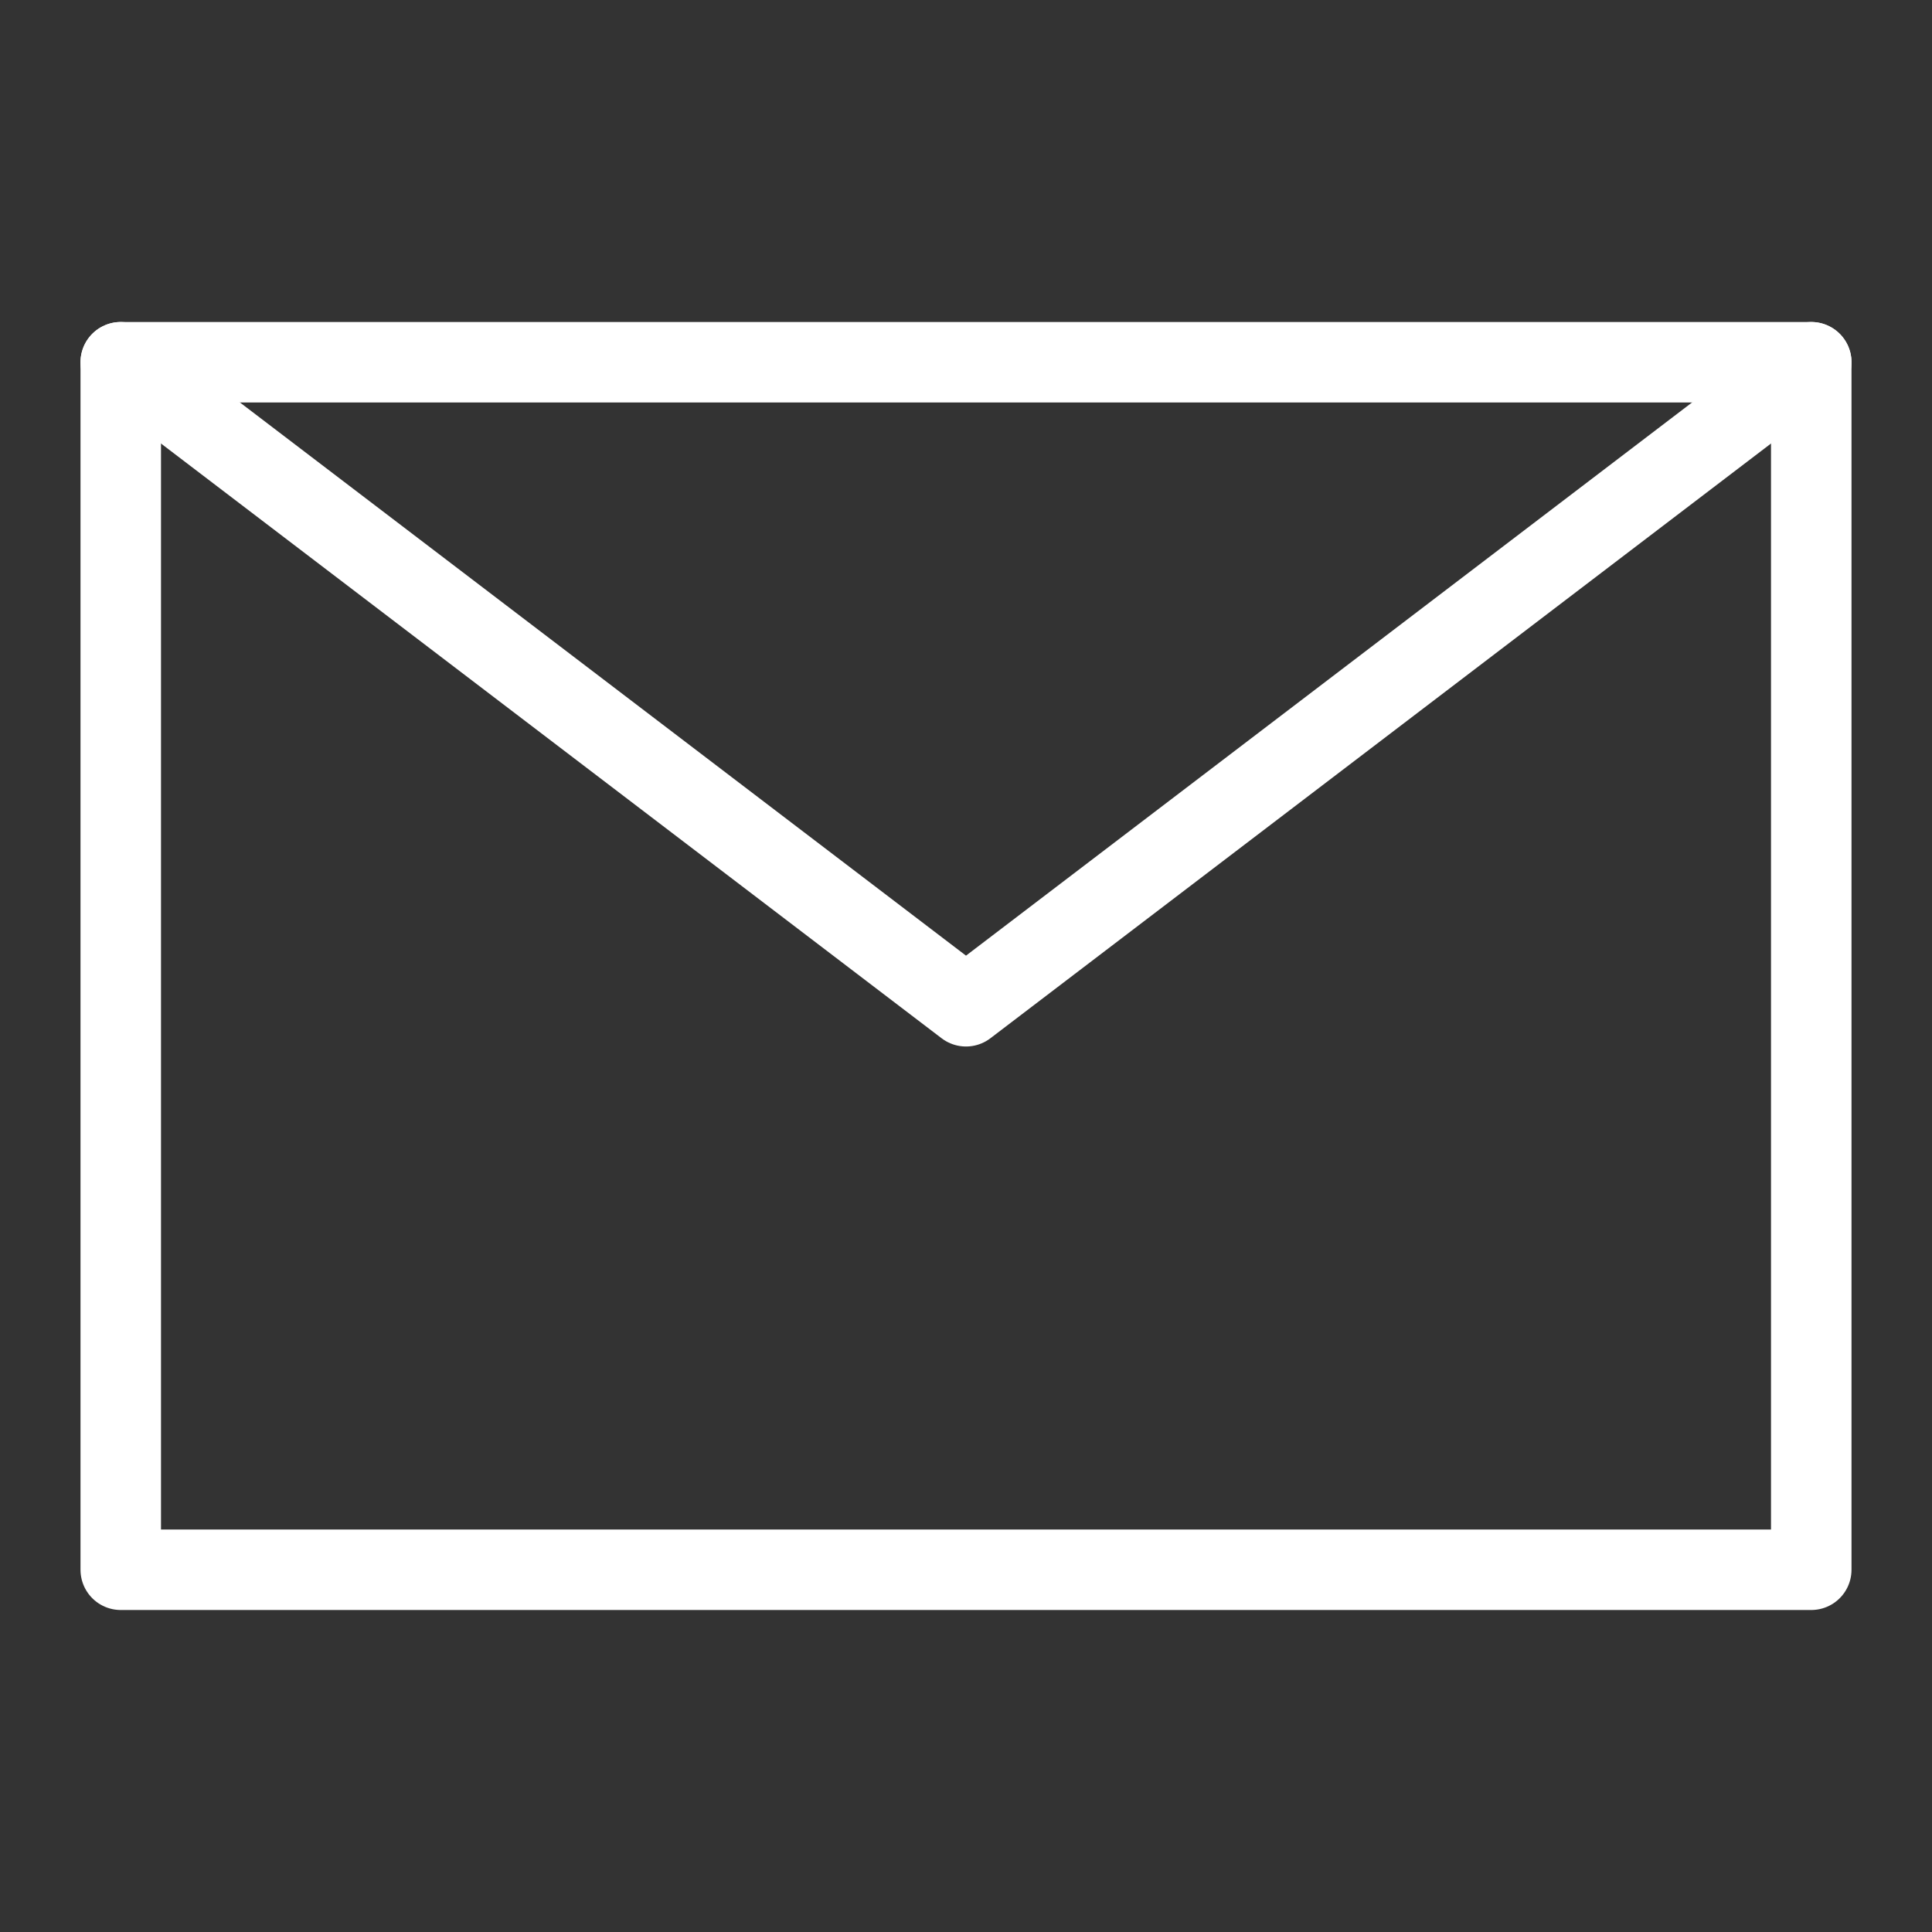
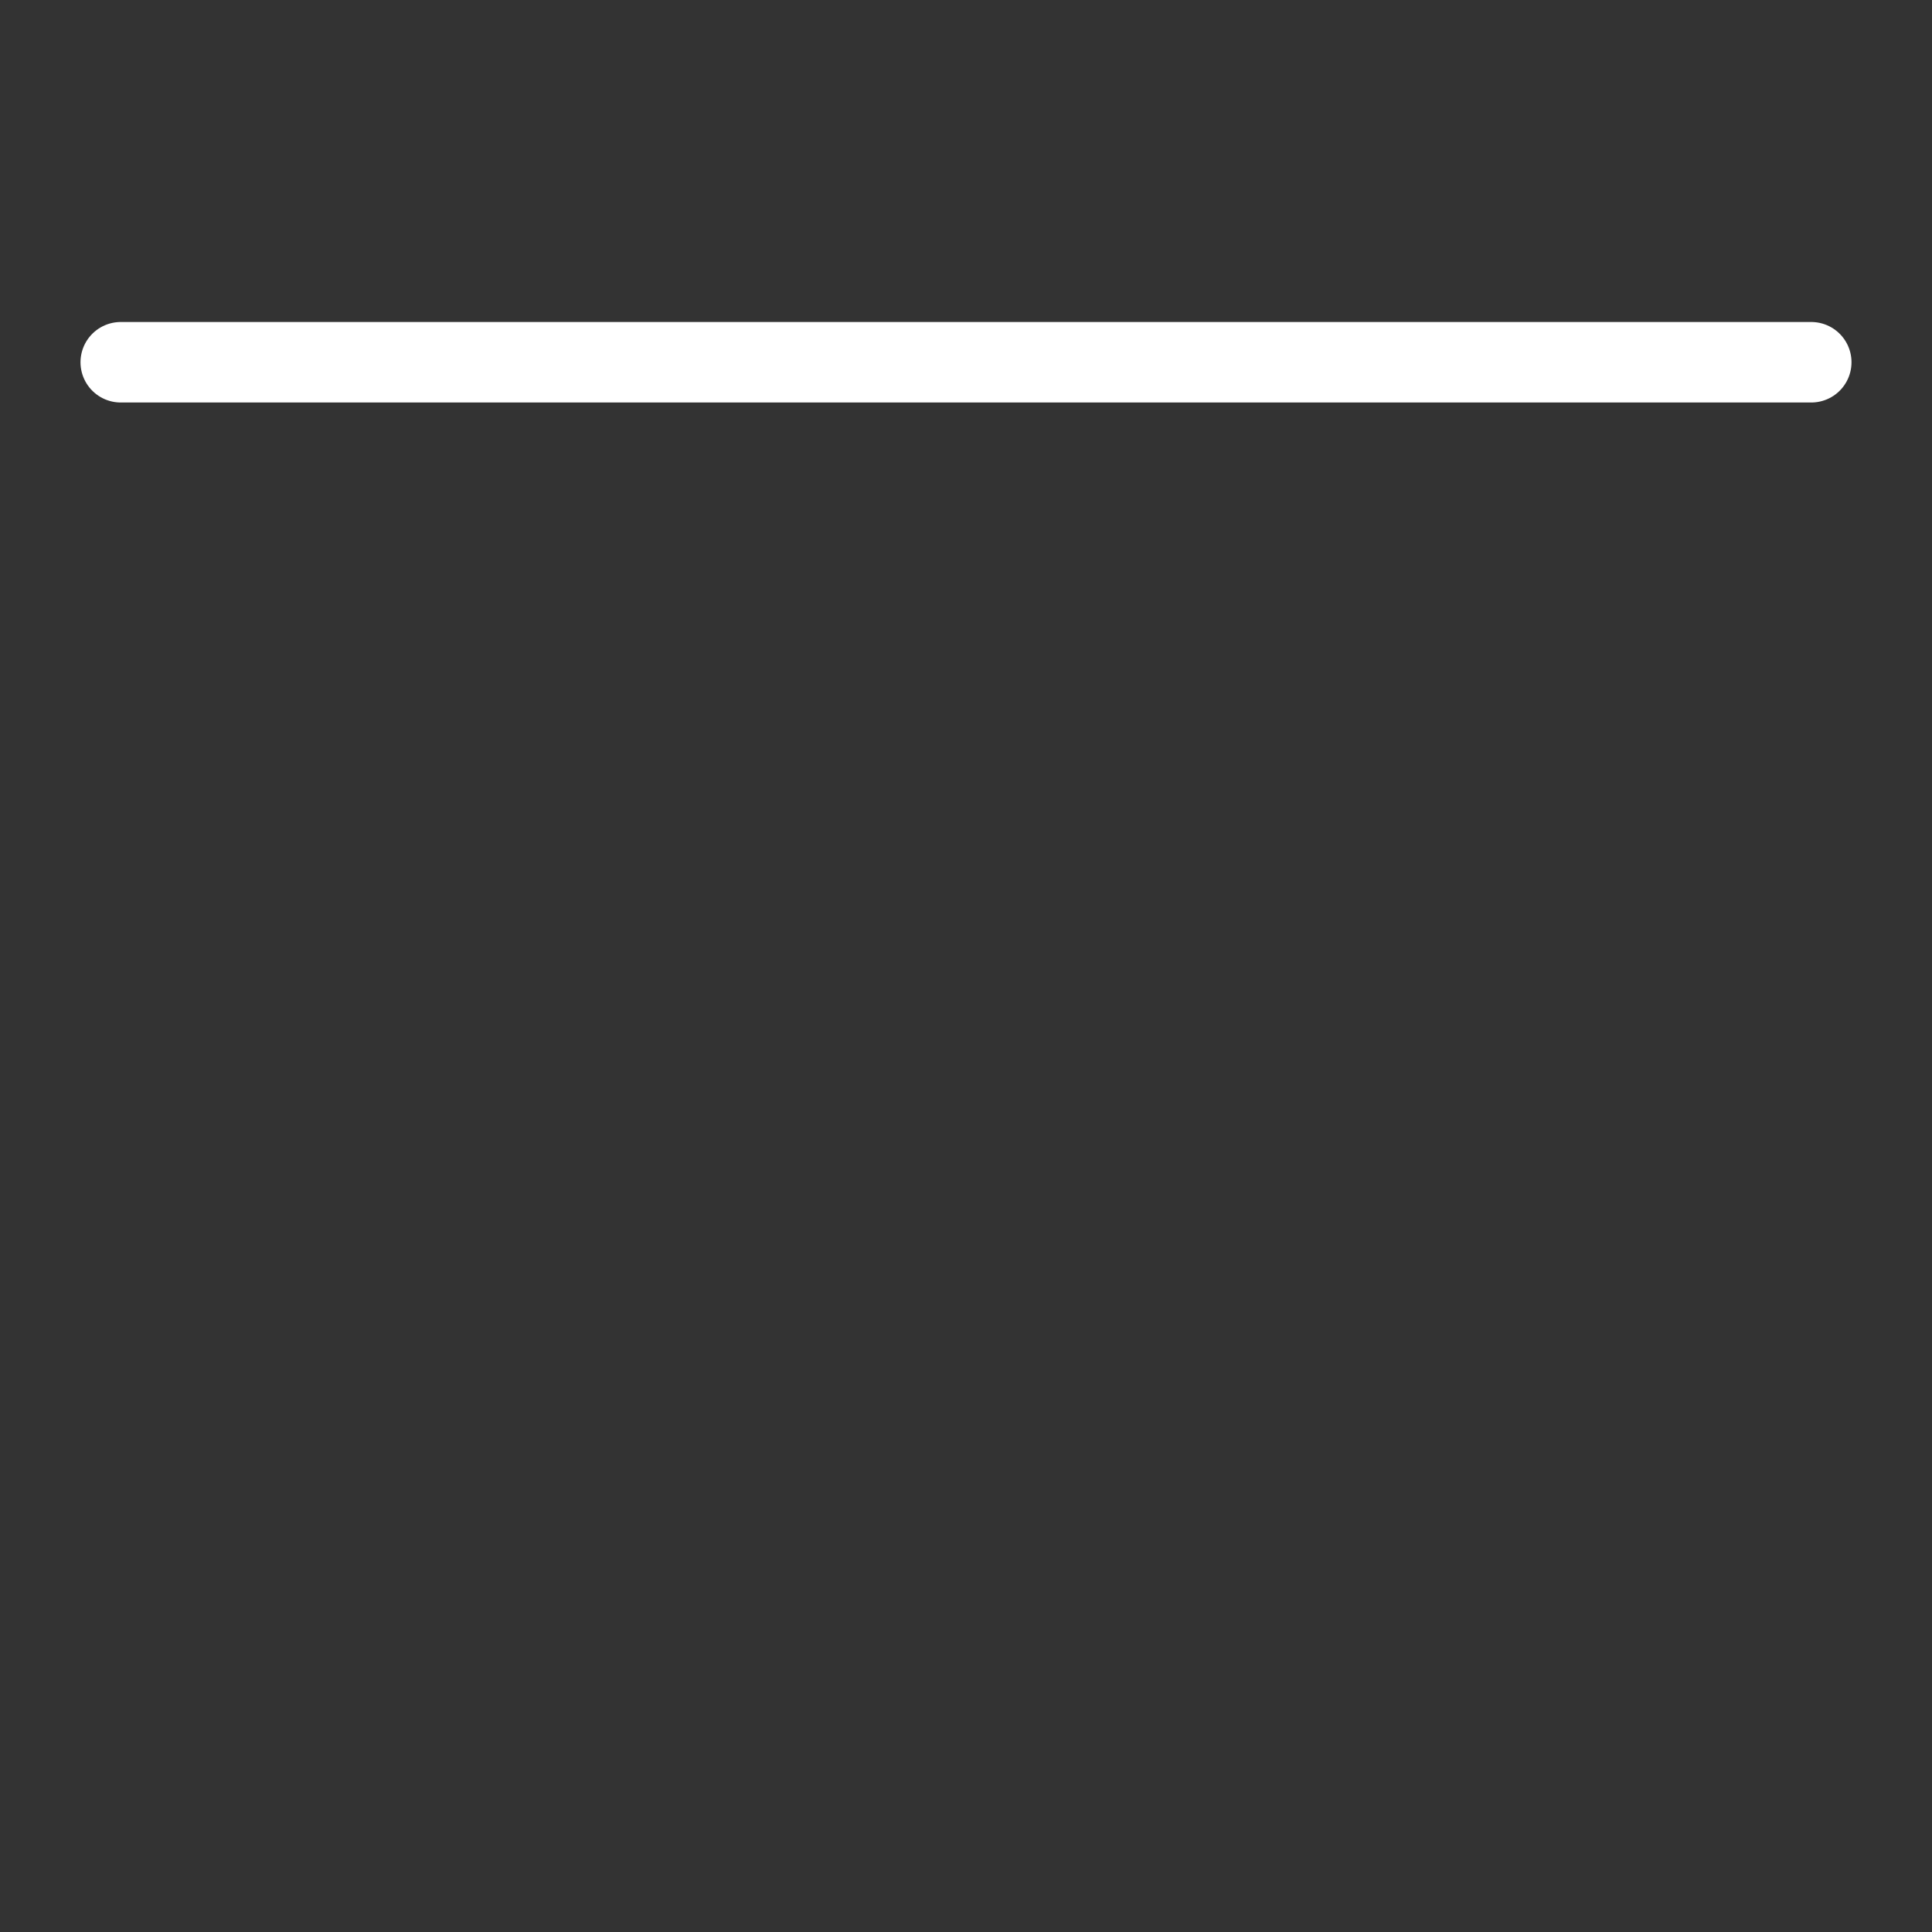
<svg xmlns="http://www.w3.org/2000/svg" width="24" height="24" viewBox="0 0 24 24" fill="none">
  <rect x="0" y="0" width="24" height="24" fill="#333333" stroke="none" />
-   <path d="M22.5 4.5H1.5V19.5H22.5V4.5Z" stroke="white" stroke-linecap="round" stroke-linejoin="round" />
-   <path d="M22.5 4.5L12 12.5L1.5 4.5" stroke="white" stroke-linecap="round" stroke-linejoin="round" />
+   <path d="M22.5 4.5H1.5H22.5V4.5Z" stroke="white" stroke-linecap="round" stroke-linejoin="round" />
</svg>